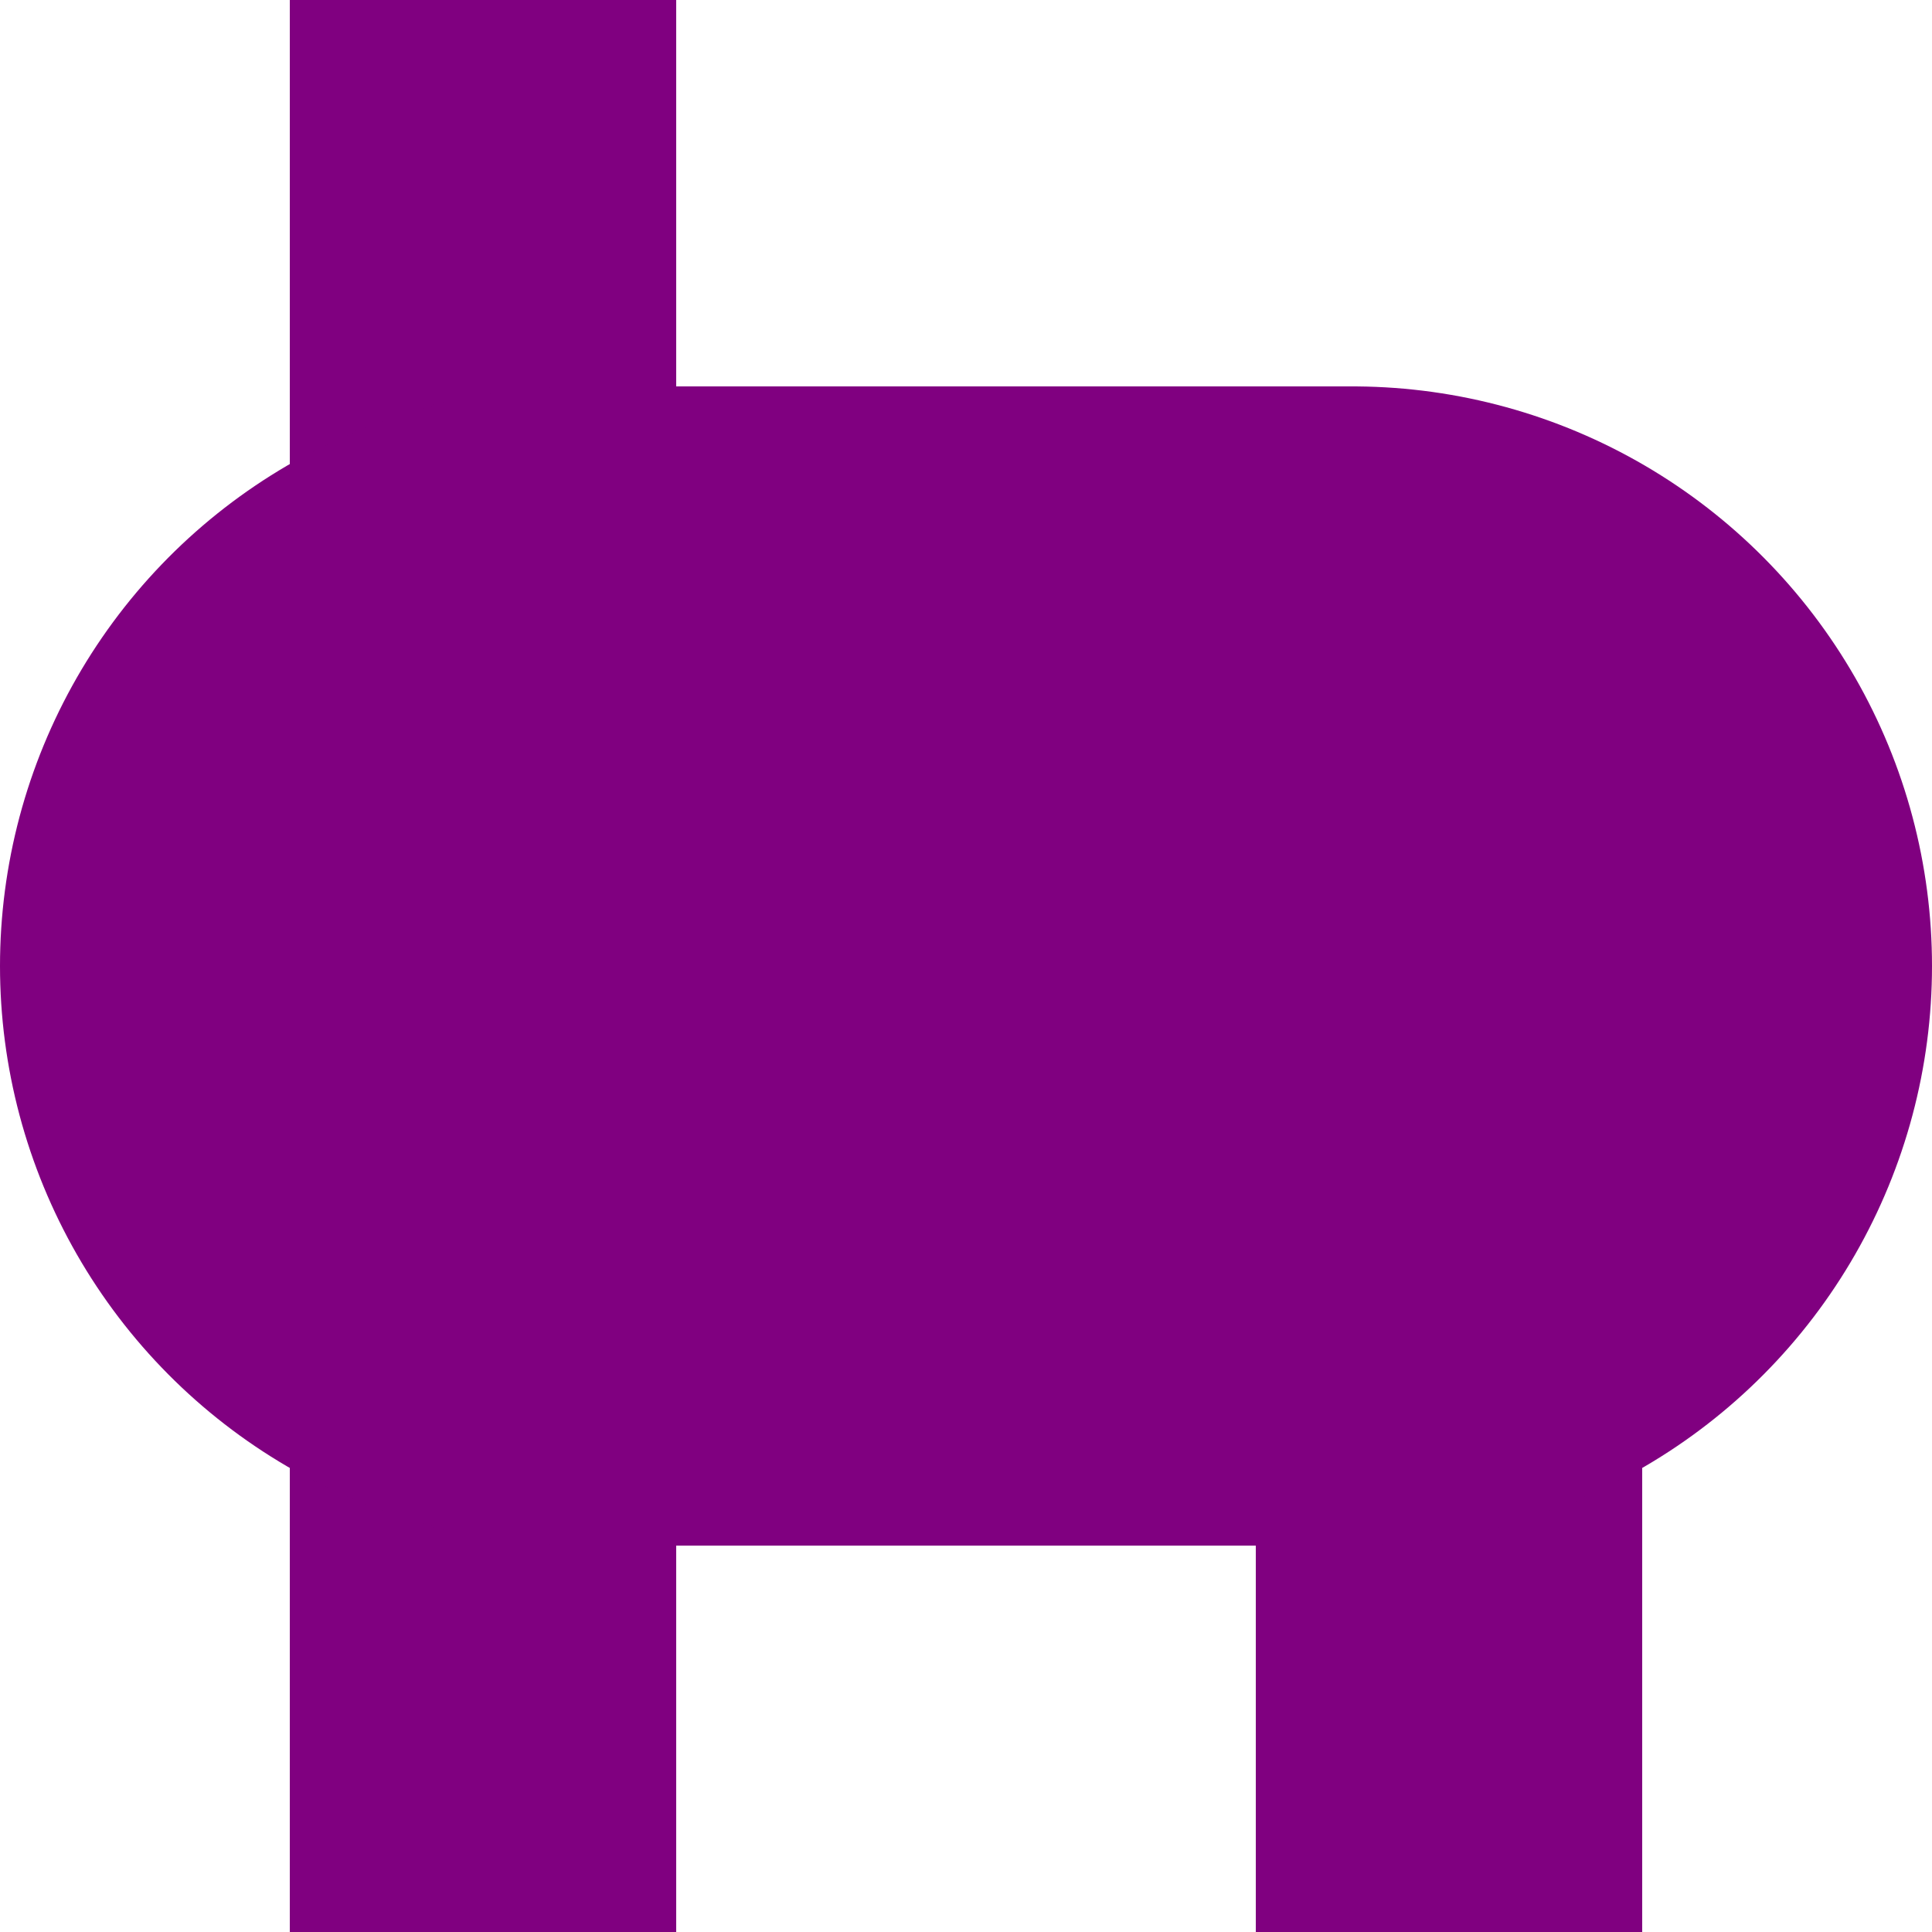
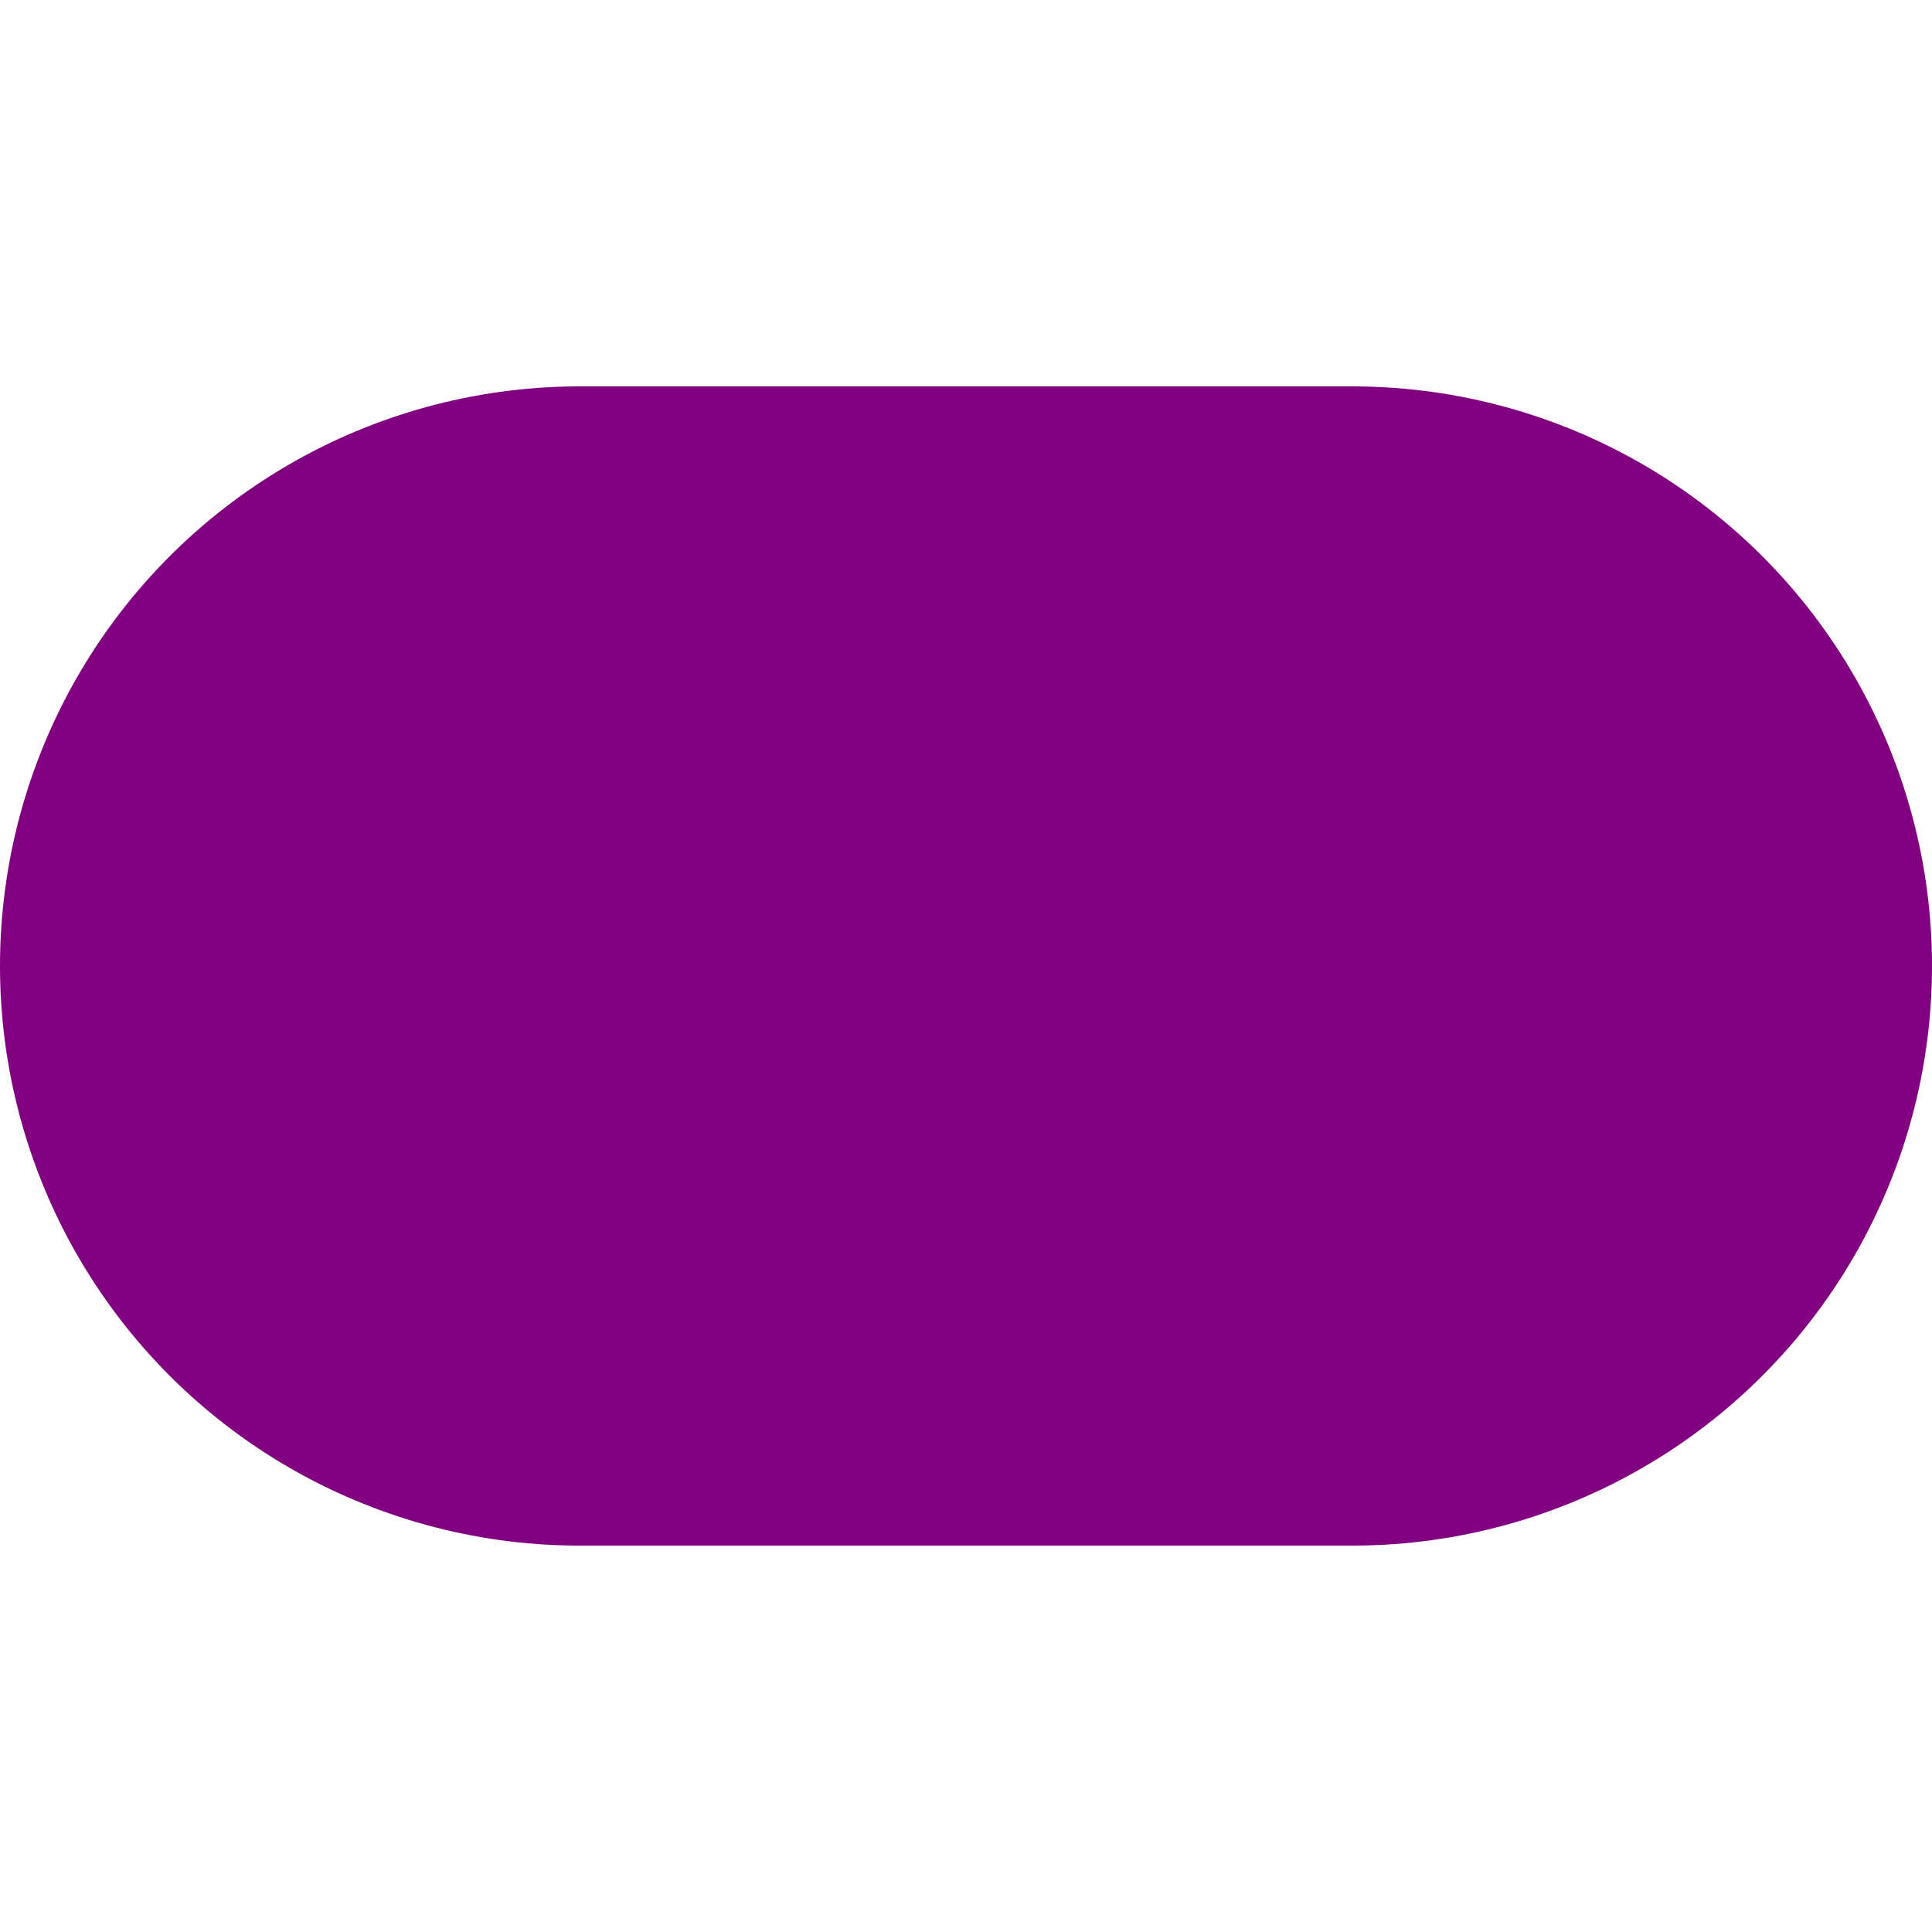
<svg xmlns="http://www.w3.org/2000/svg" width="500" height="500">
  <title>vBHF-KBHFa violet</title>
  <g stroke="#800080">
-     <path d="M 125,0 V 500 m 250,0 V 250" stroke-width="100" />
    <path d="M 150,250 H 350" stroke-width="300" stroke-linecap="round" />
  </g>
</svg>